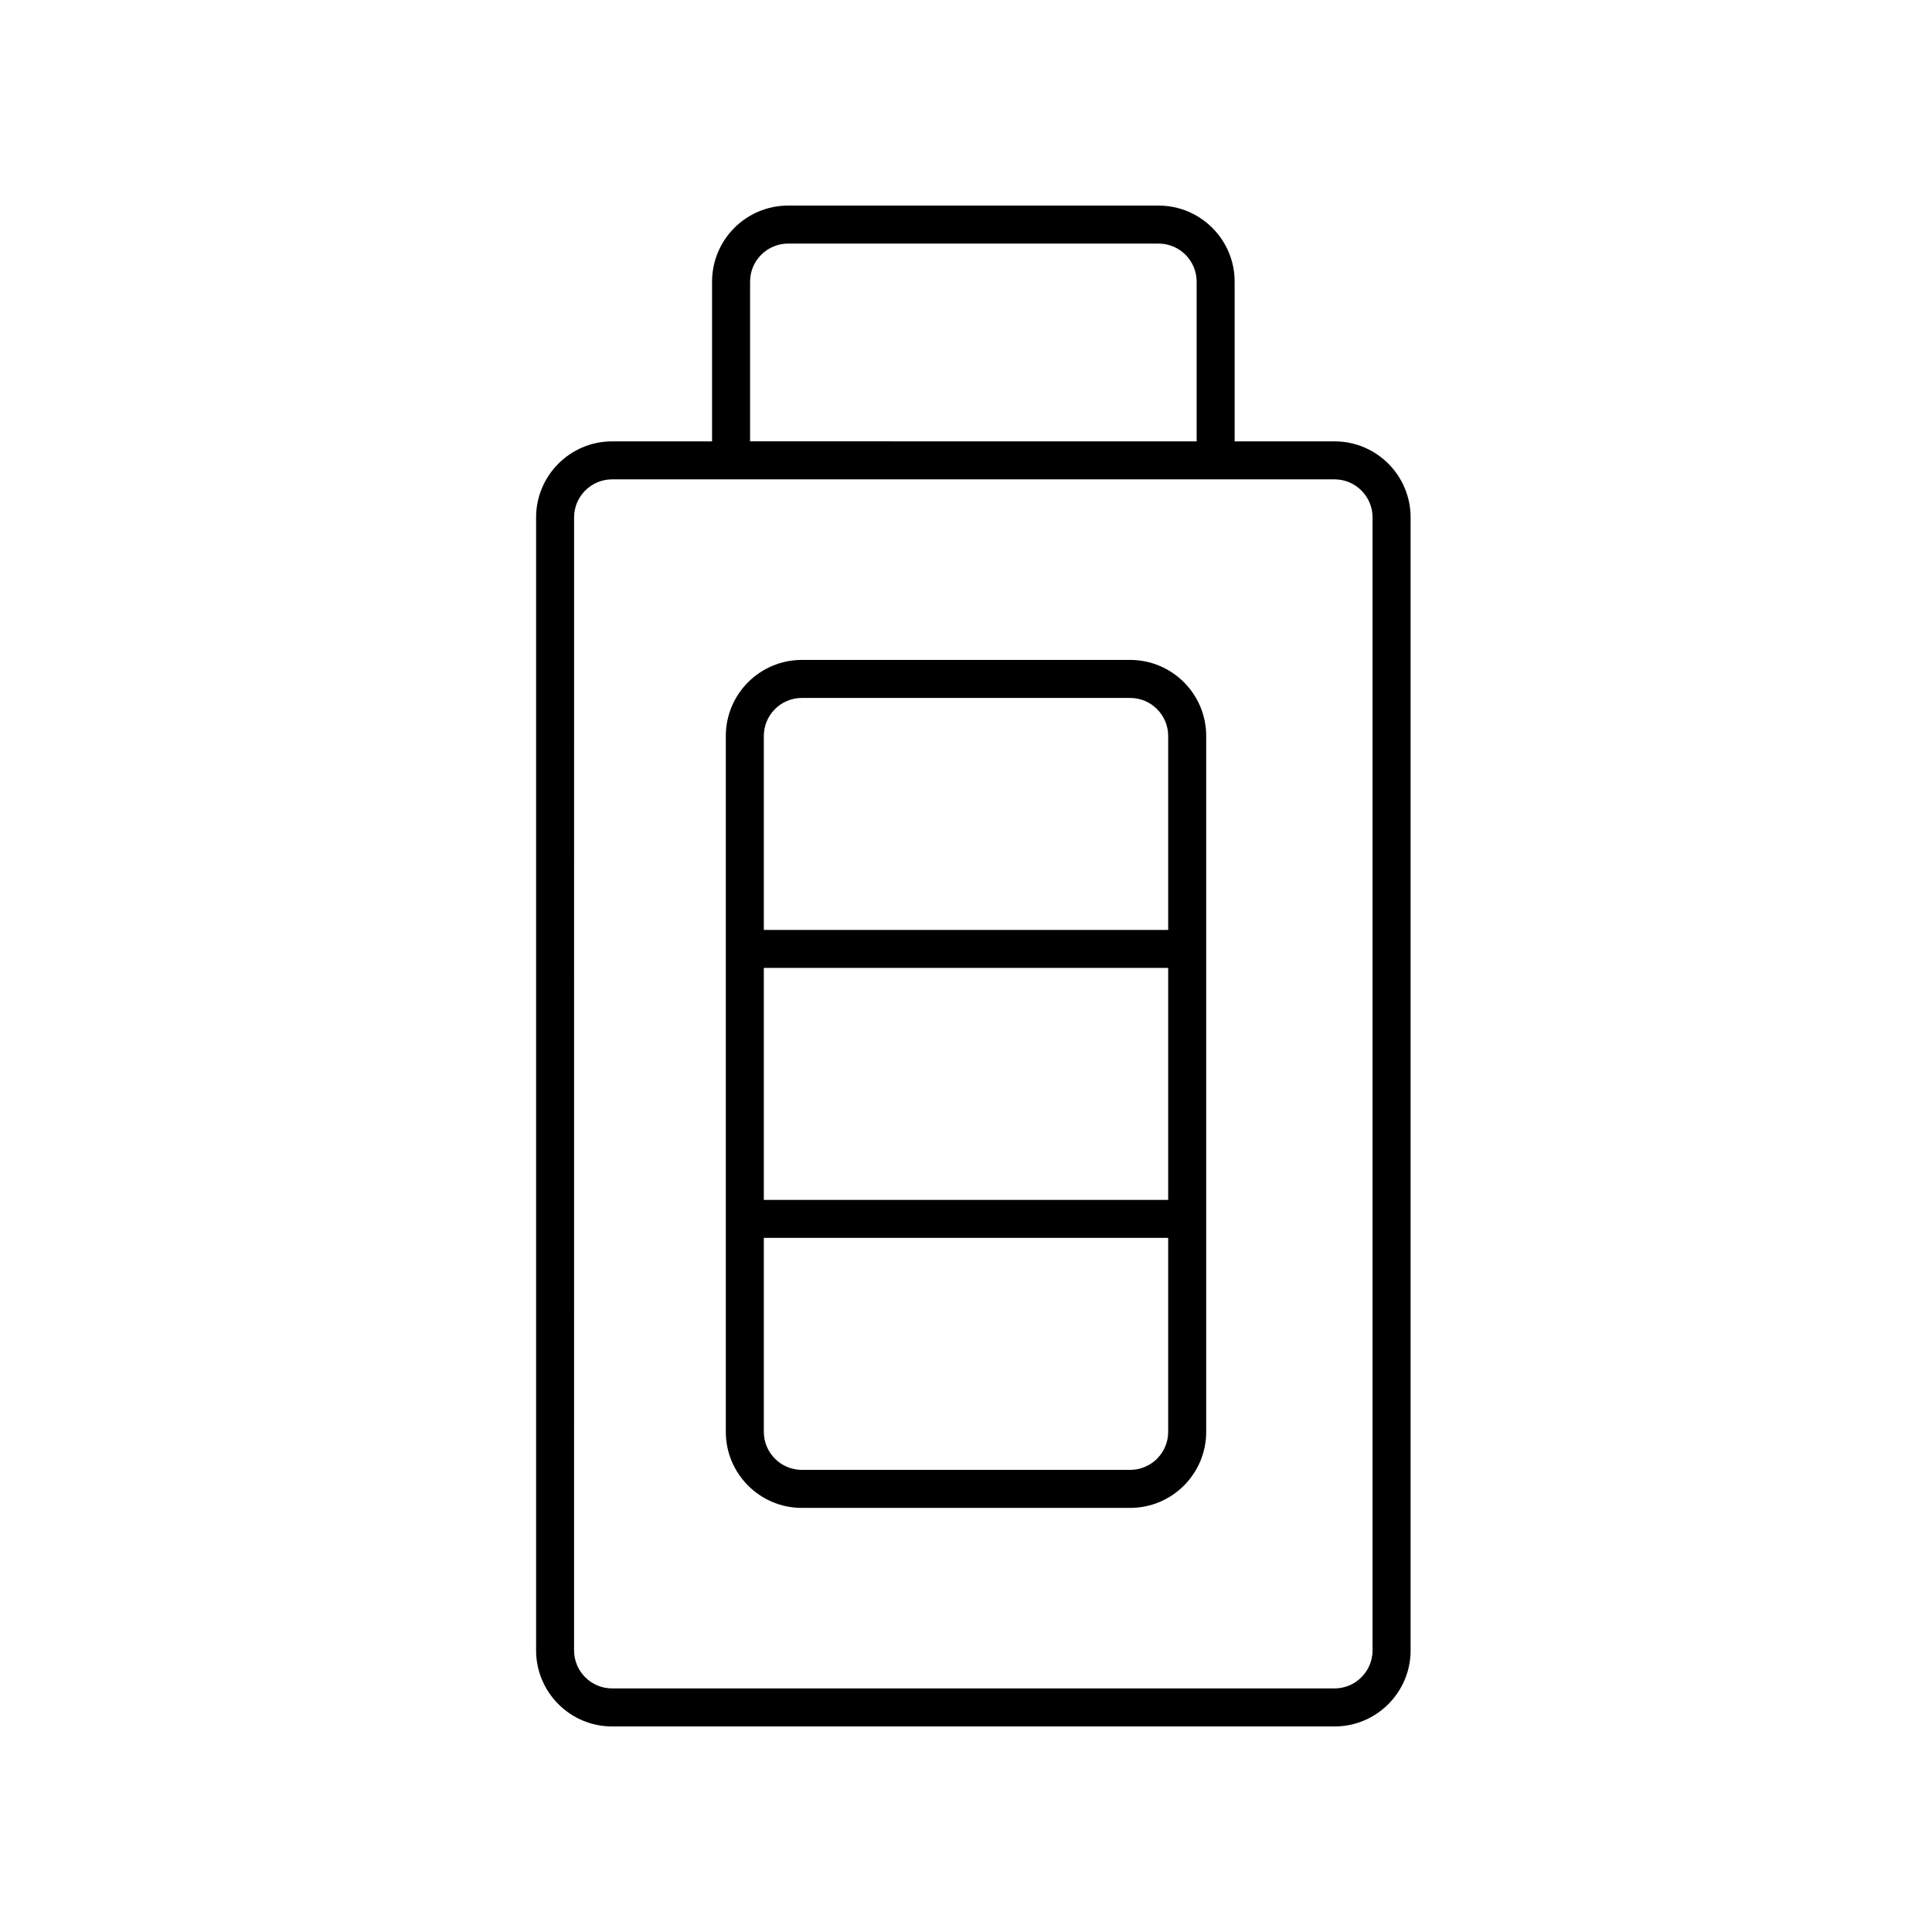
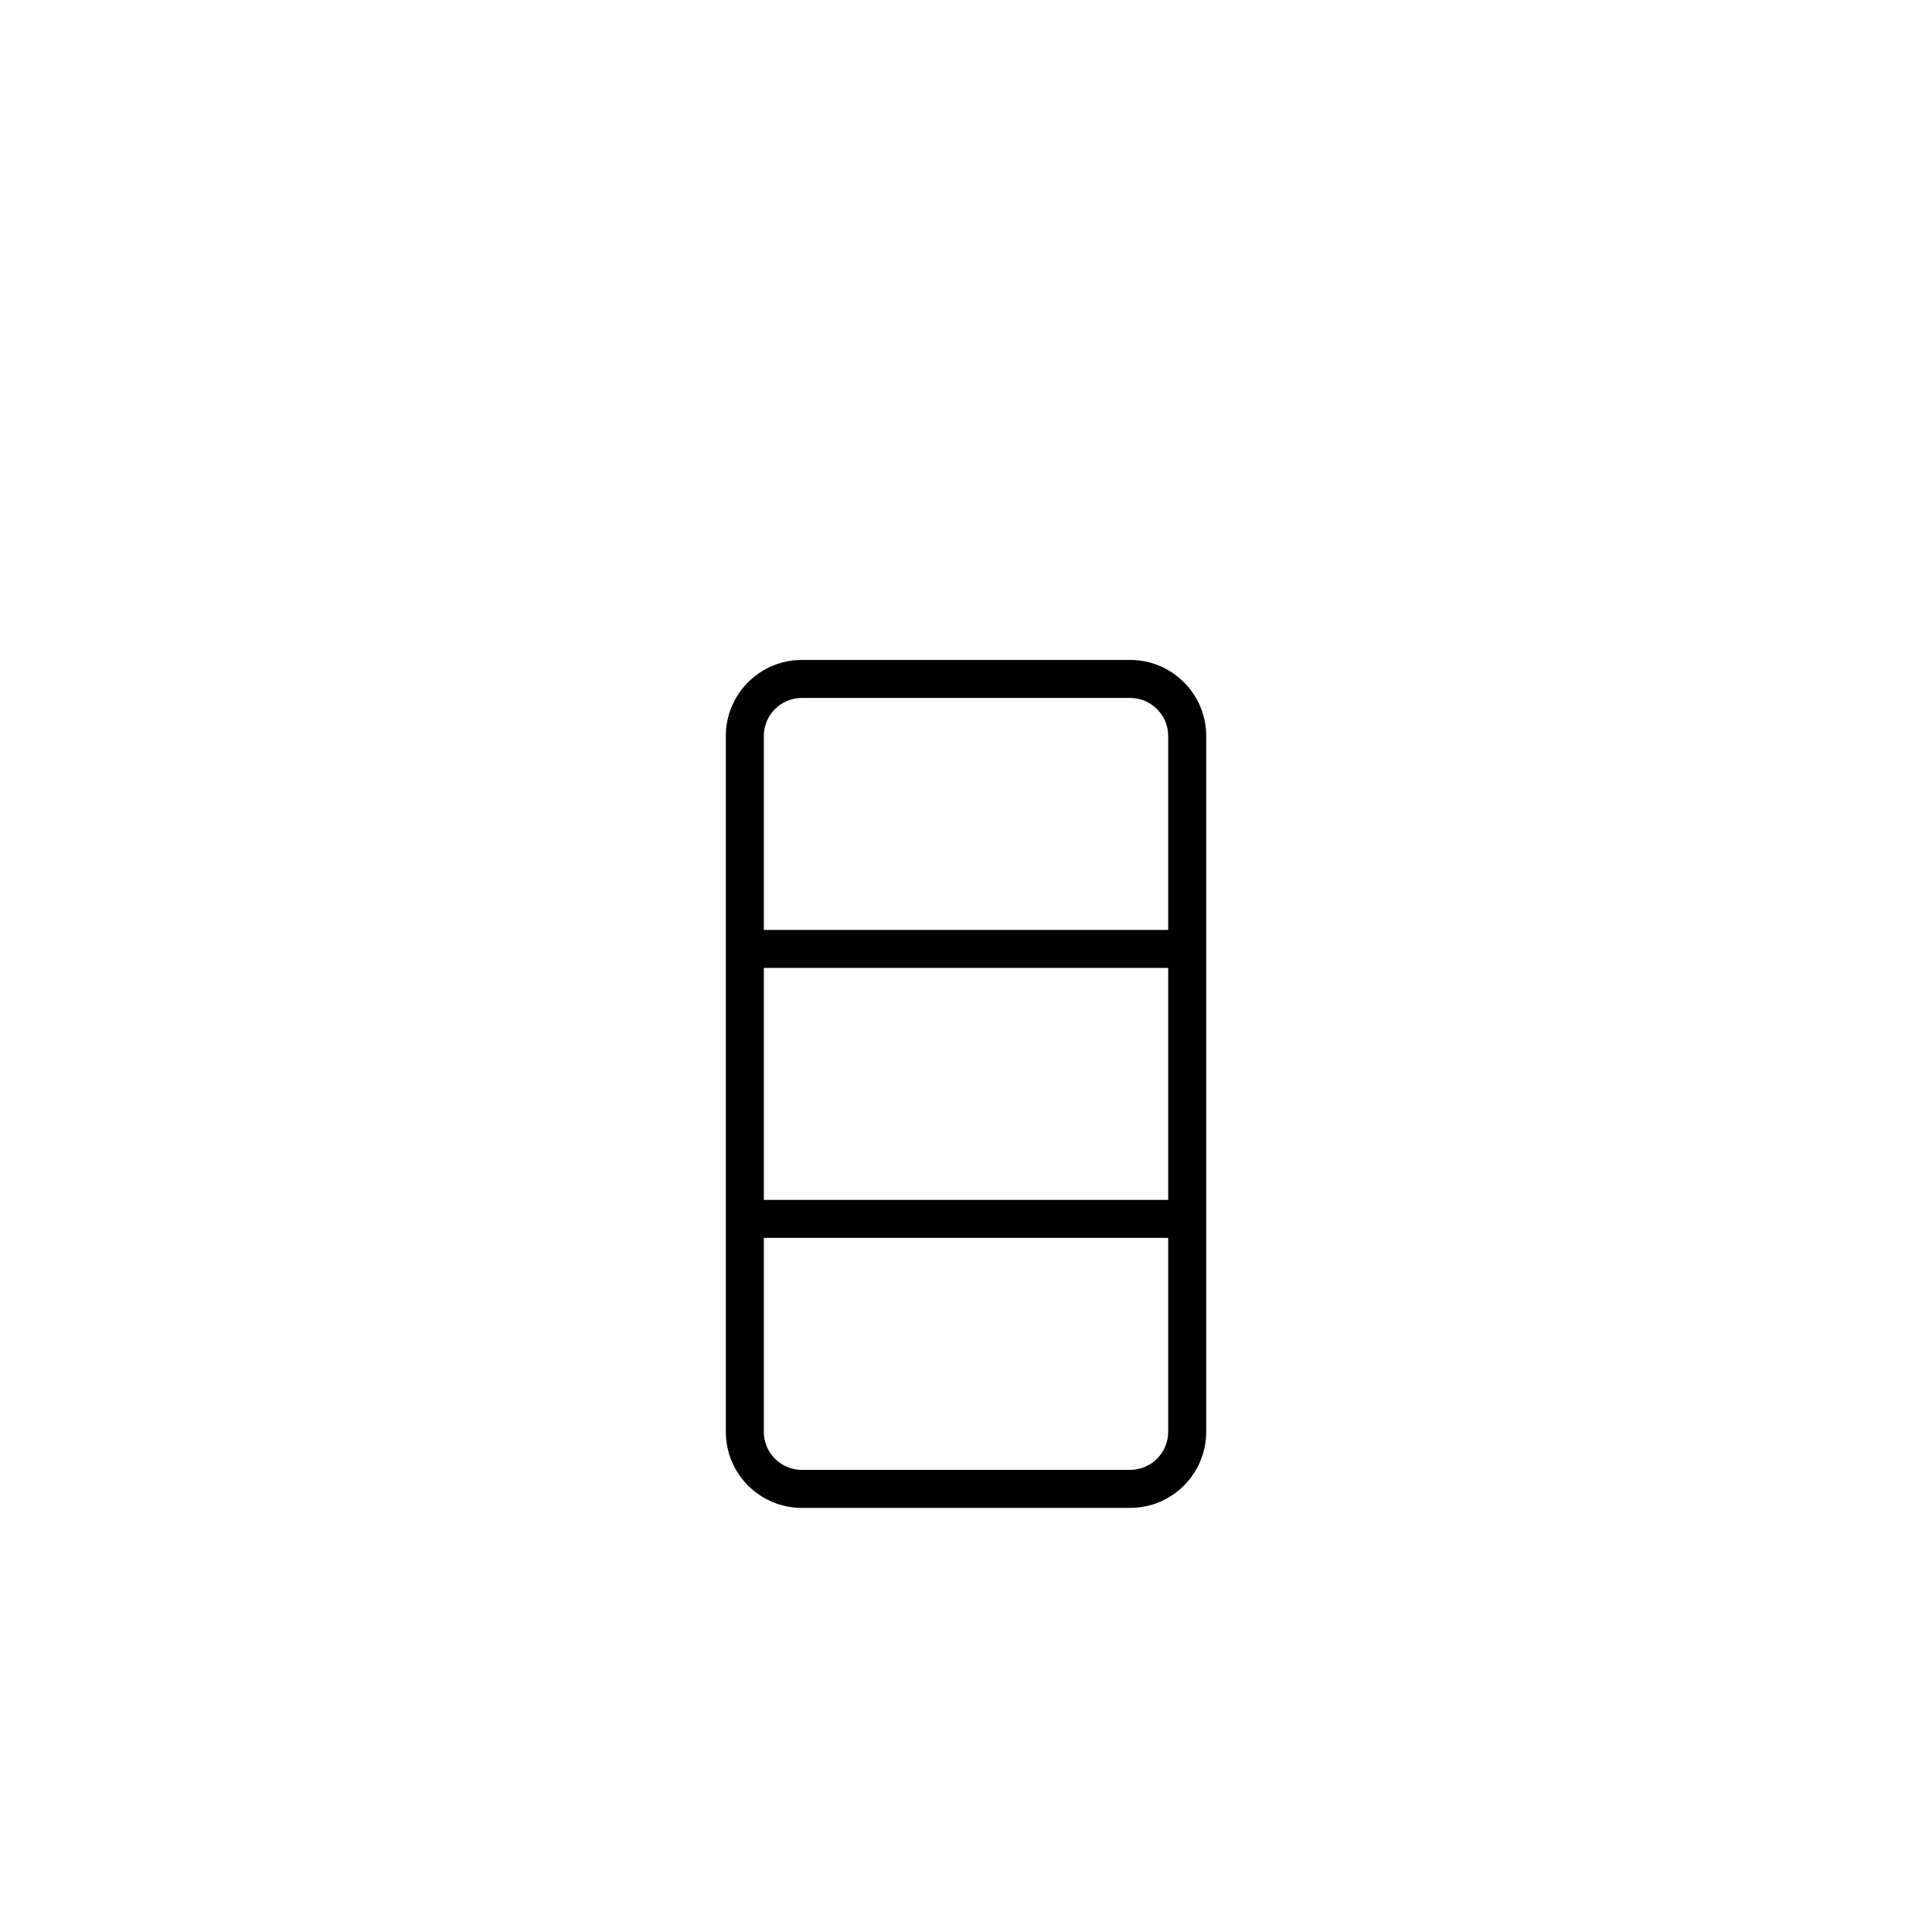
<svg xmlns="http://www.w3.org/2000/svg" fill="#000000" width="800px" height="800px" version="1.1" viewBox="144 144 512 512">
  <g>
    <path d="m356.5 543.61h87.004c11.113 0 20.152-9.039 20.152-20.152v-184.42c0-11.113-9.039-20.152-20.152-20.152h-87.004c-11.113 0-20.152 9.039-20.152 20.152v184.42c0 11.113 9.039 20.152 20.152 20.152zm97.082-81.629h-107.16v-61.473h107.16zm-10.078 71.551h-87.004c-5.555 0-10.078-4.523-10.078-10.078v-51.398h107.16v51.398c0.004 5.559-4.519 10.078-10.074 10.078zm-87.004-204.57h87.004c5.555 0 10.078 4.523 10.078 10.078v51.395h-107.16v-51.395c0-5.555 4.523-10.078 10.078-10.078z" />
-     <path d="m451.04 198.48h-98.184c-11.113 0-20.152 9.039-20.152 20.152v42.332h-26.48c-11.113 0-20.152 9.039-20.152 20.152v300.26c0 11.113 9.039 20.152 20.152 20.152h191.45c11.113 0 20.152-9.039 20.152-20.152v-300.26c0-11.113-9.039-20.152-20.152-20.152h-26.48v-42.328c0-11.117-9.039-20.152-20.152-20.152zm-108.26 20.152c0-5.555 4.523-10.078 10.078-10.078h98.184c5.555 0 10.078 4.523 10.078 10.078v42.332l-118.34-0.004zm164.96 62.48v300.26c0 5.555-4.523 10.078-10.078 10.078h-191.45c-5.555 0-10.078-4.523-10.078-10.078l0.008-300.26c0-5.555 4.523-10.078 10.078-10.078h191.45c5.551 0.004 10.07 4.523 10.07 10.078z" />
  </g>
</svg>